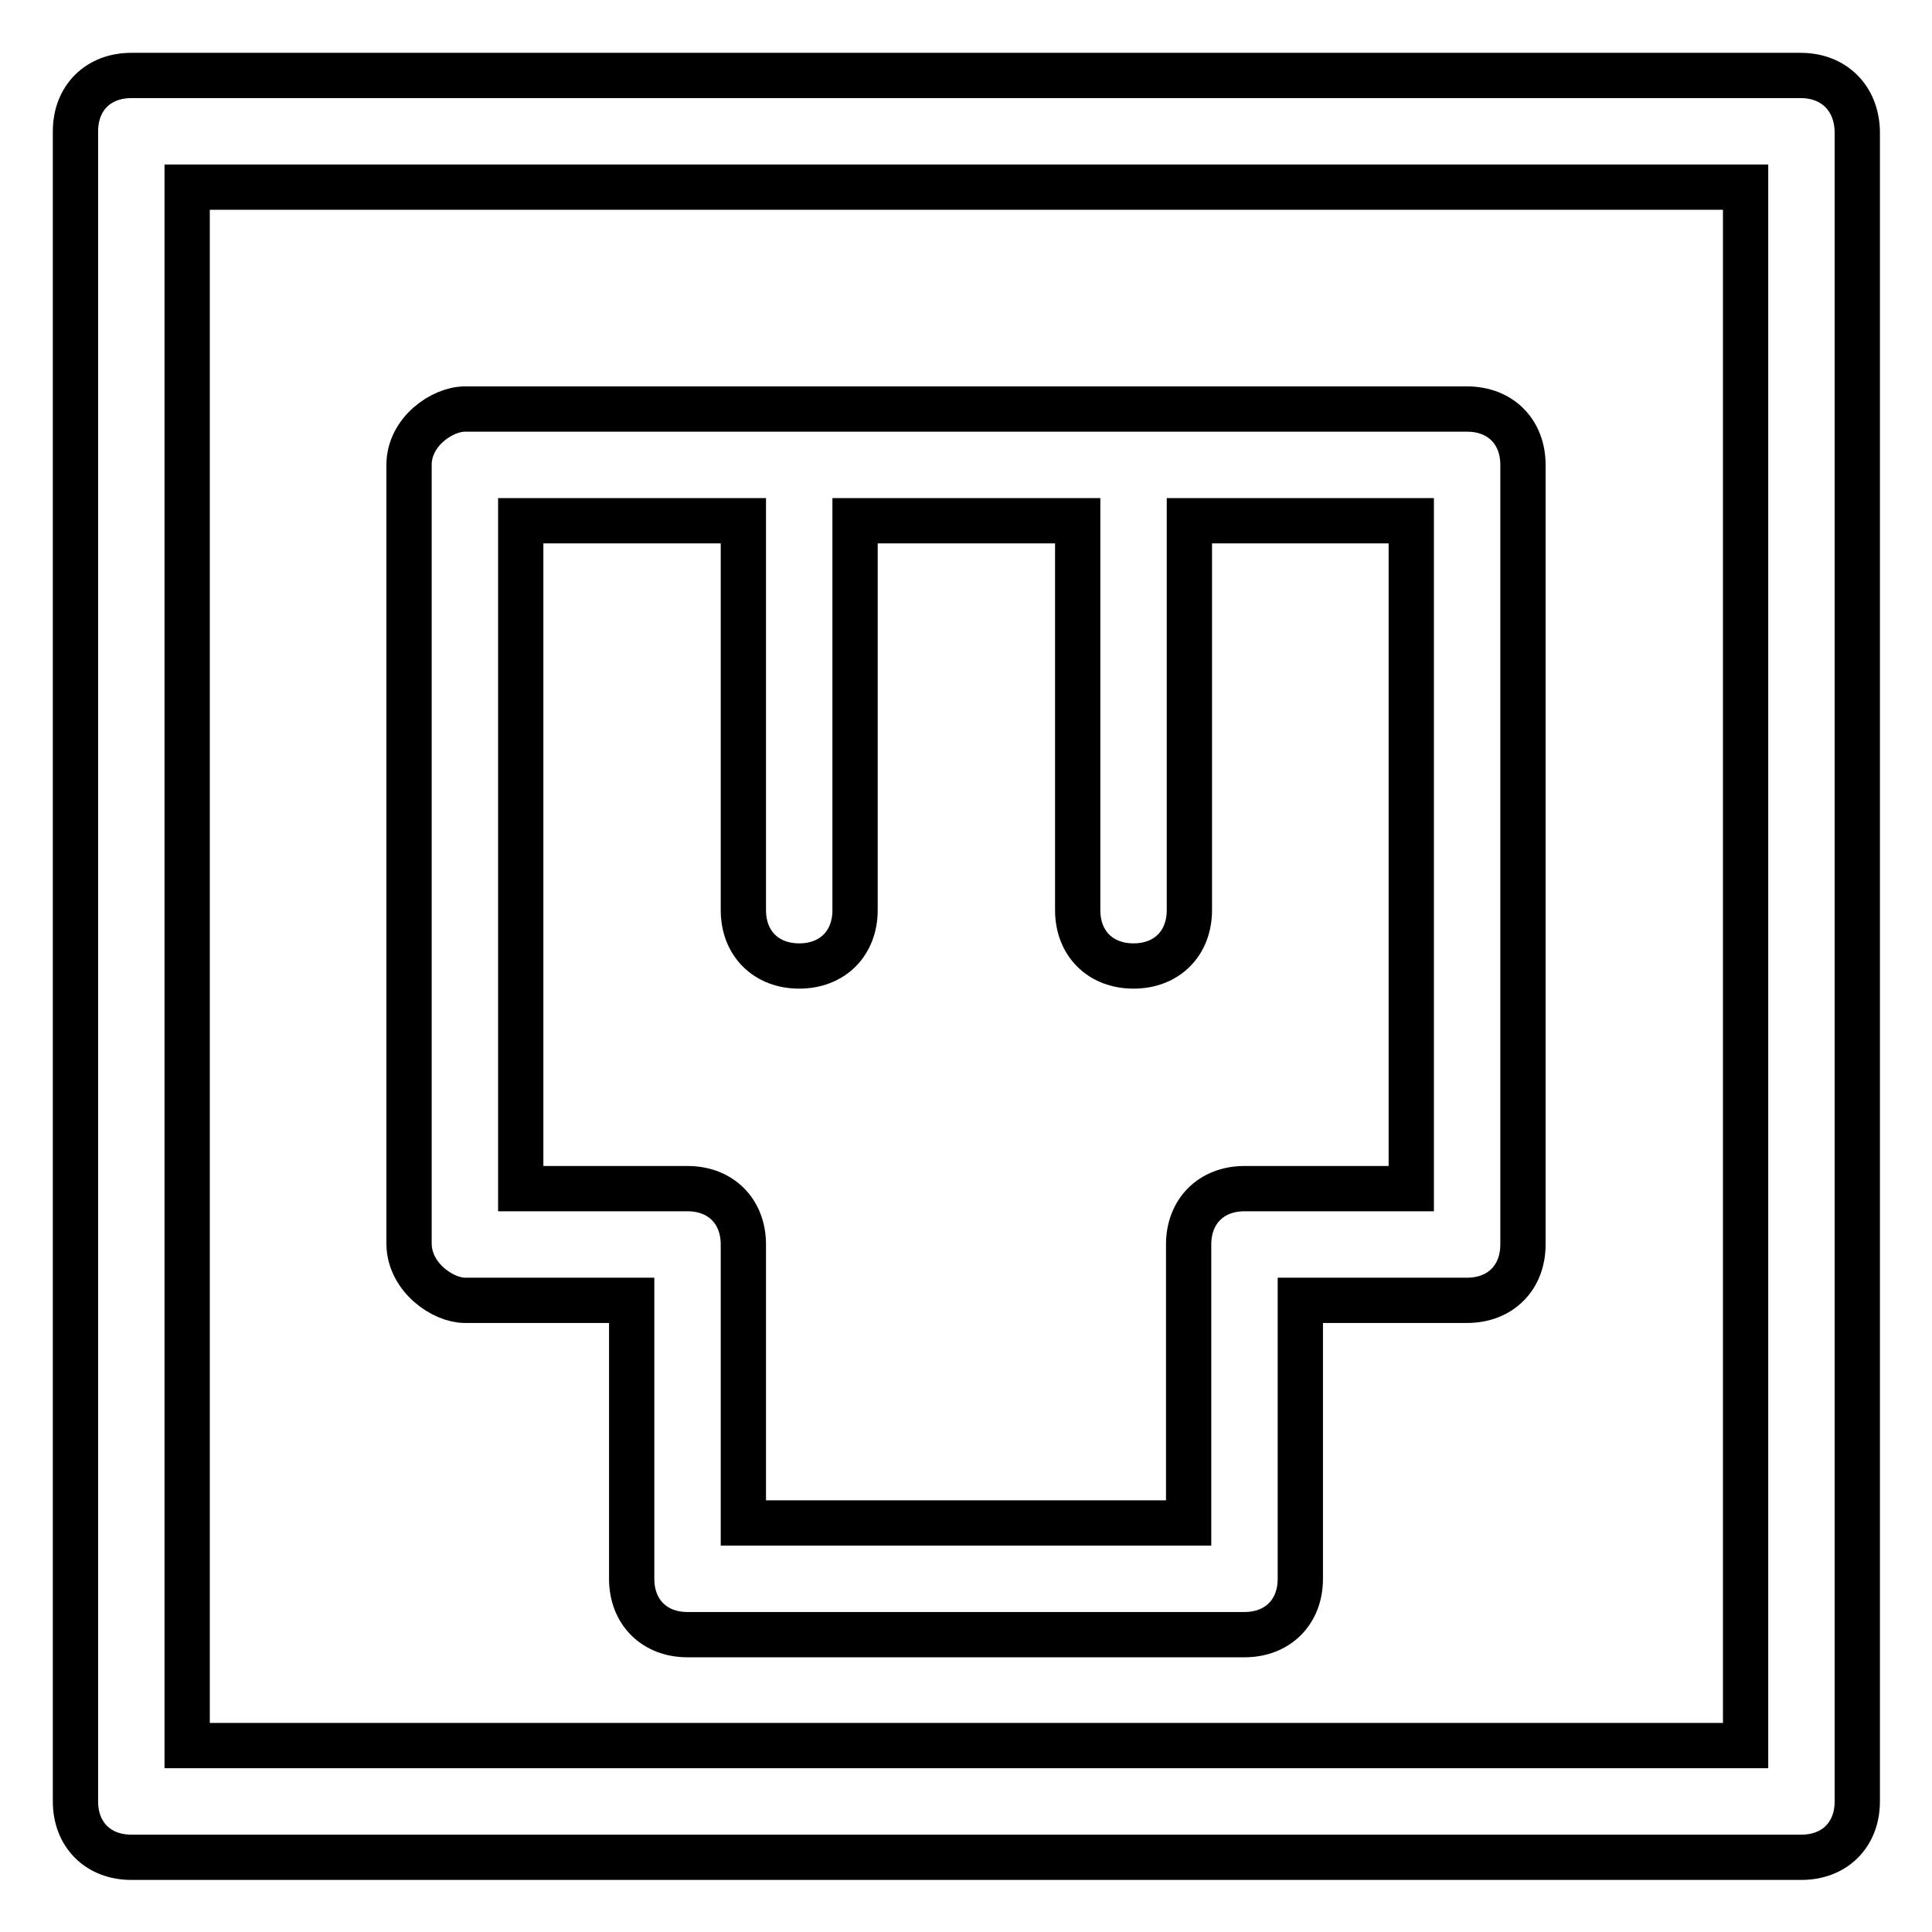
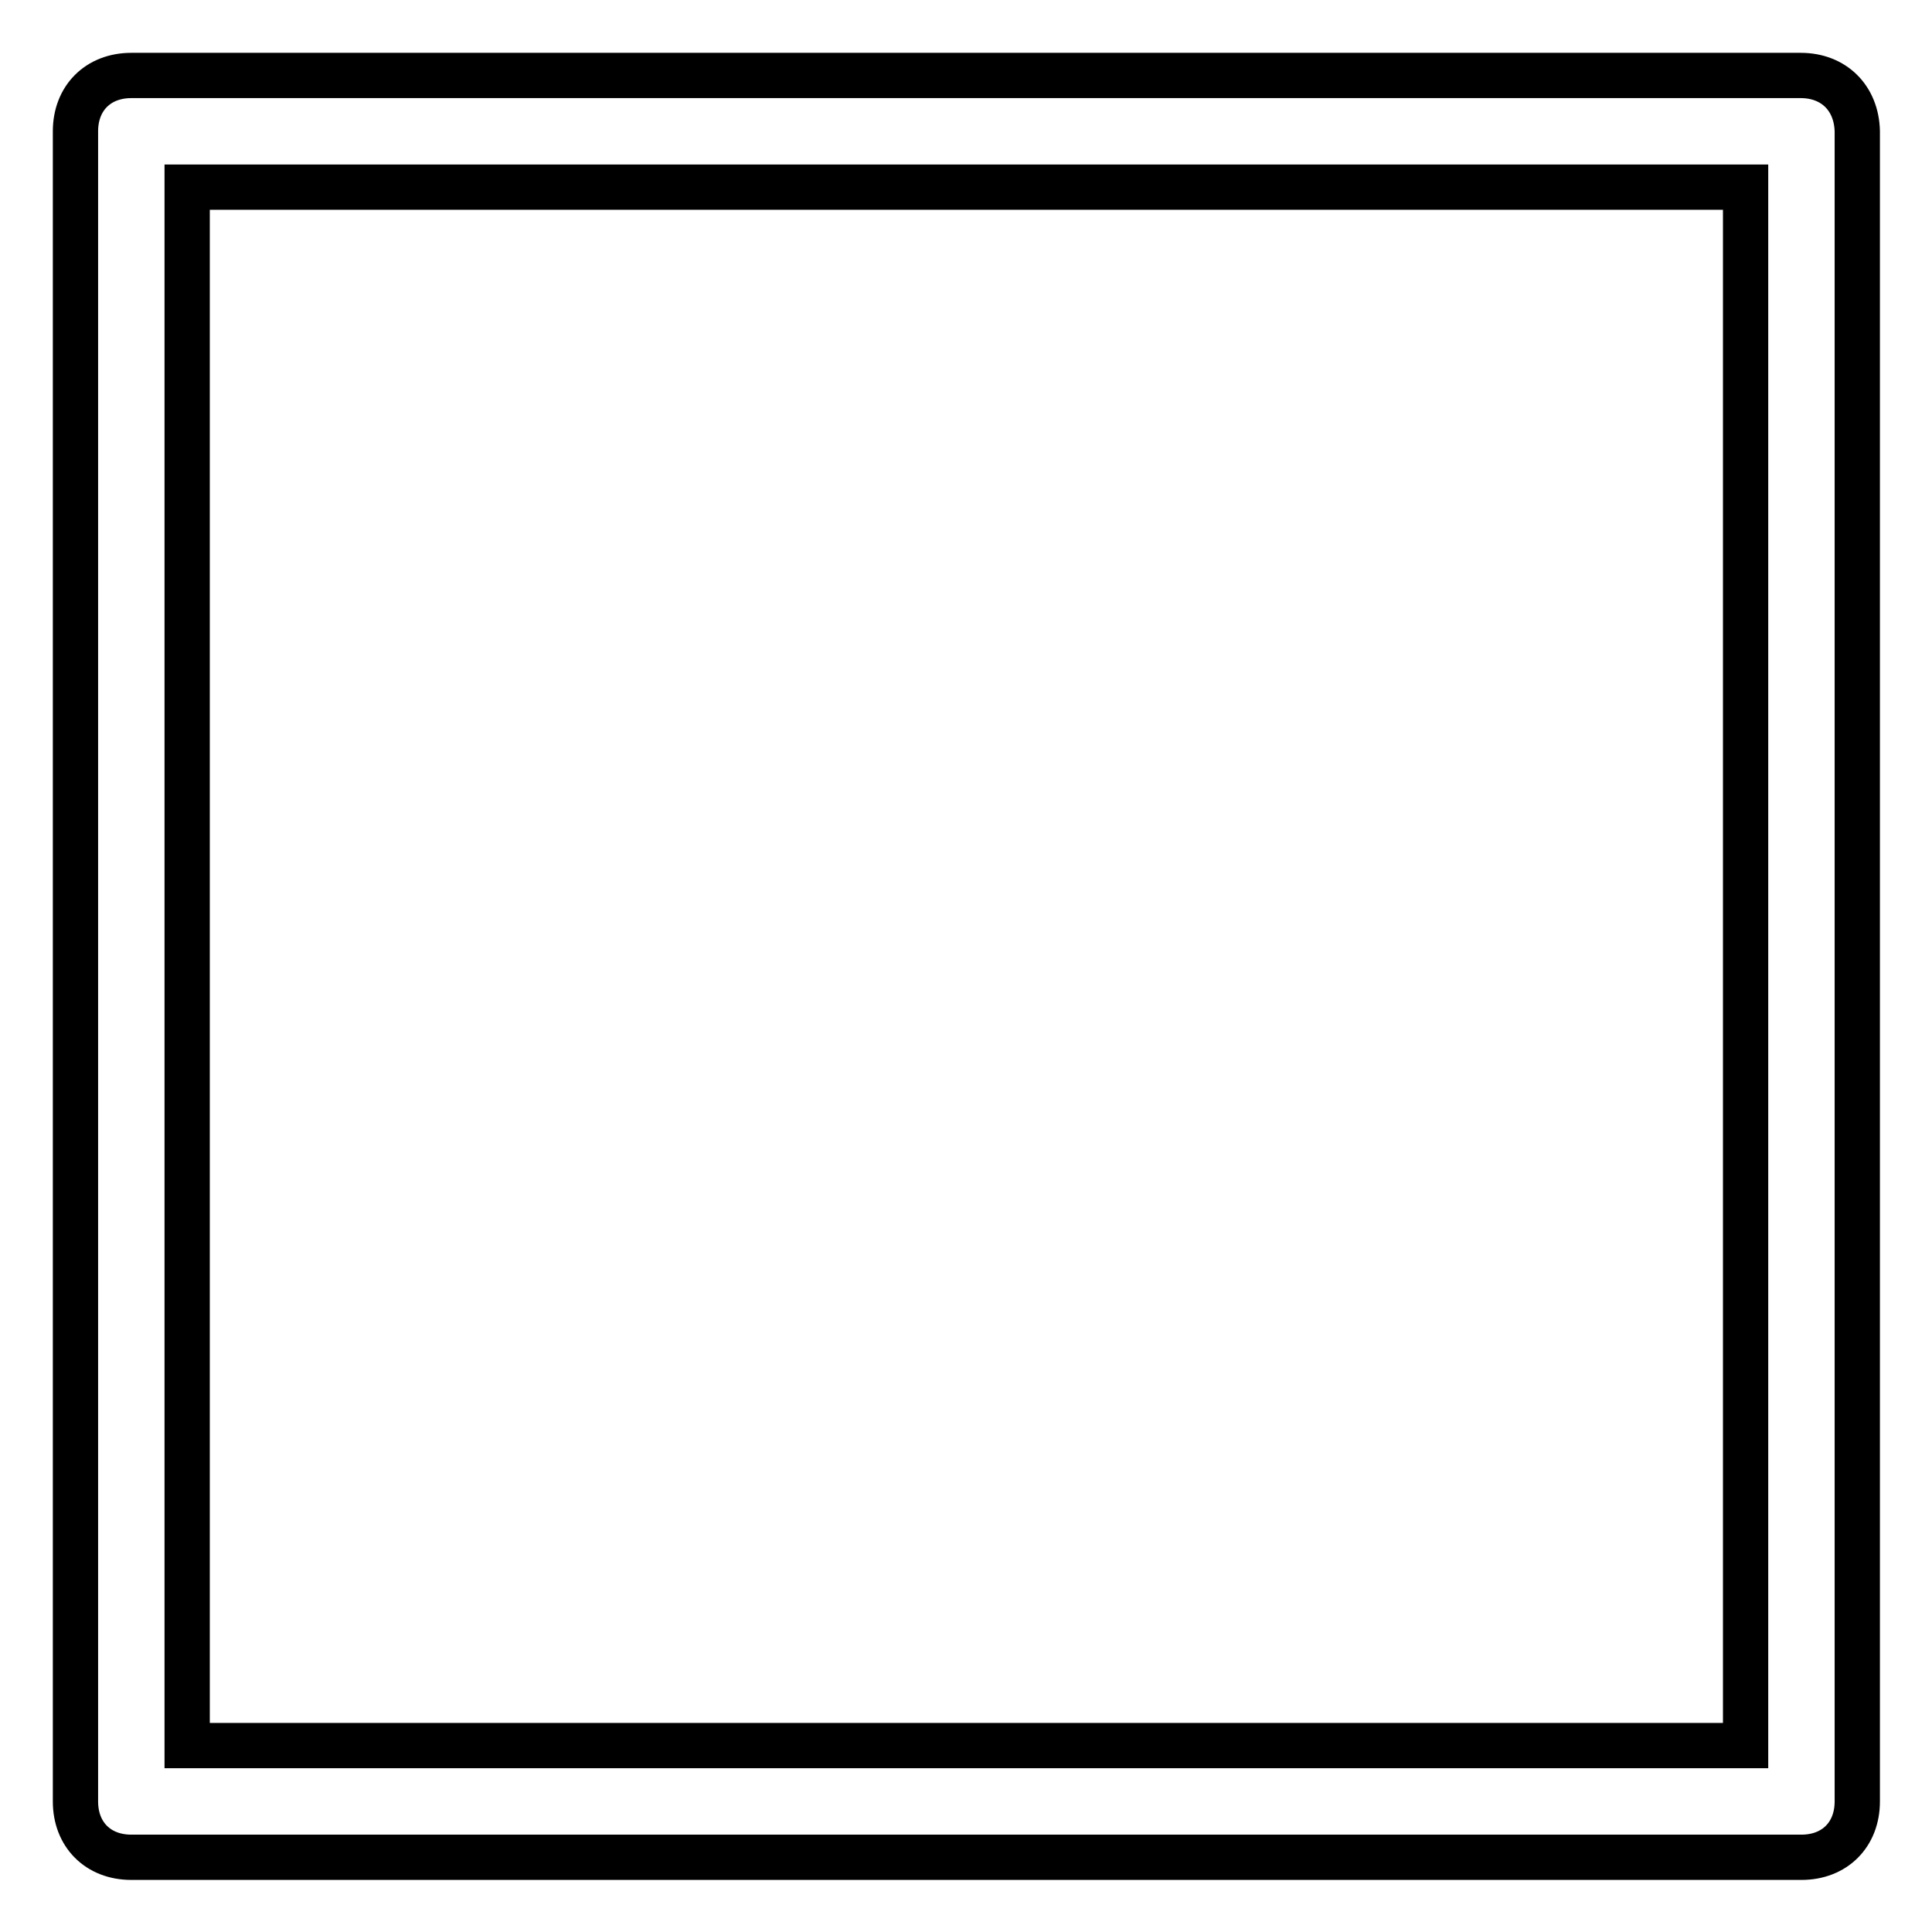
<svg xmlns="http://www.w3.org/2000/svg" version="1.1" x="0px" y="0px" viewBox="0 0 256 256" enable-background="new 0 0 256 256" xml:space="preserve">
  <g>
    <path stroke-width="6" fill-opacity="0" stroke="#000000" d="M238.6,10H17.4C13,10,10,13,10,17.4v221.3c0,4.4,3,7.4,7.4,7.4h221.3c4.4,0,7.4-3,7.4-7.4V17.4 C246,13,243,10,238.6,10z M231.3,231.3H24.8V24.8h206.5V231.3z" />
-     <path stroke-width="6" fill-opacity="0" stroke="#000000" d="M61.6,172.3h22.1v36.9c0,4.4,3,7.4,7.4,7.4h73.8c4.4,0,7.4-3,7.4-7.4v-36.9h22.1c4.4,0,7.4-3,7.4-7.4V61.6 c0-4.4-3-7.4-7.4-7.4H61.6c-3,0-7.4,3-7.4,7.4v103.3C54.3,169.3,58.7,172.3,61.6,172.3z M69,69h29.5v51.6c0,4.4,3,7.4,7.4,7.4 s7.4-3,7.4-7.4V69h29.5v51.6c0,4.4,3,7.4,7.4,7.4s7.4-3,7.4-7.4V69H187v88.5h-22.1c-4.4,0-7.4,3-7.4,7.4v36.9h-59v-36.9 c0-4.4-3-7.4-7.4-7.4H69V69z" />
  </g>
</svg>